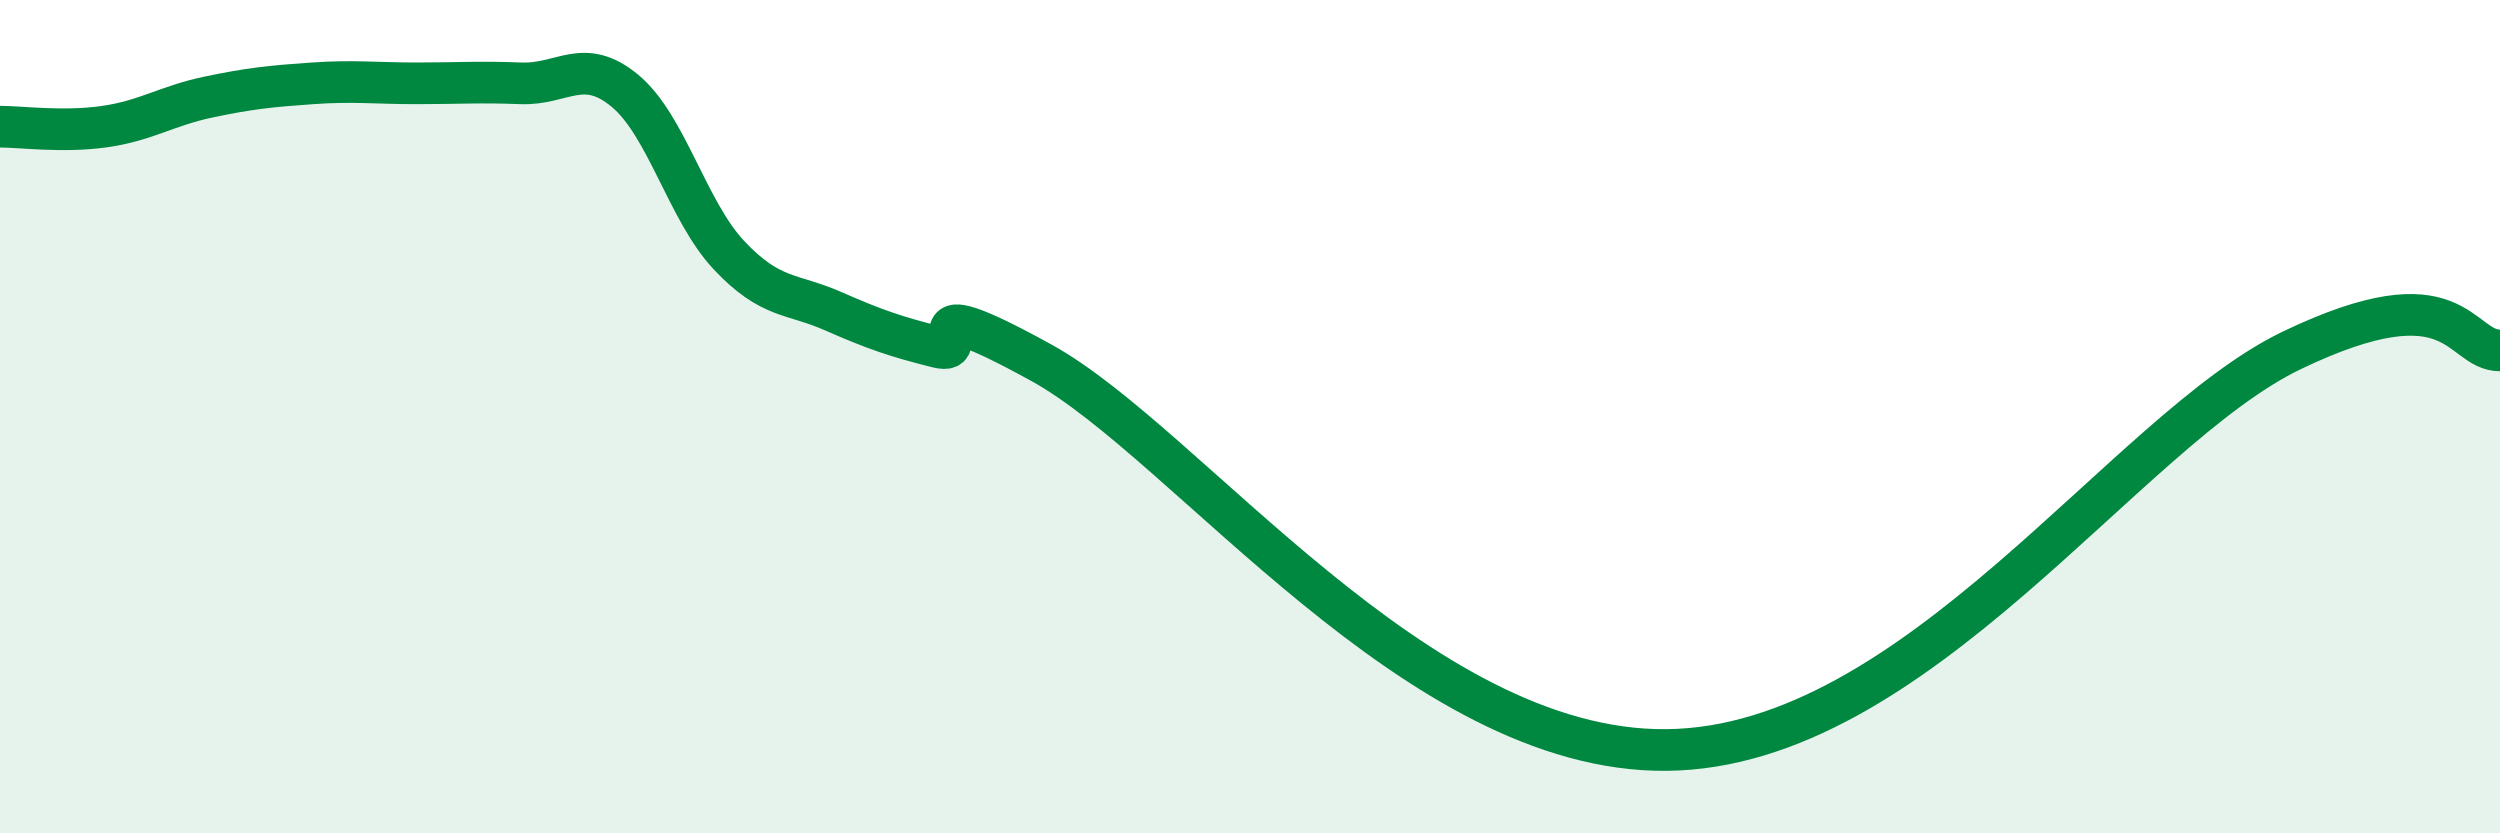
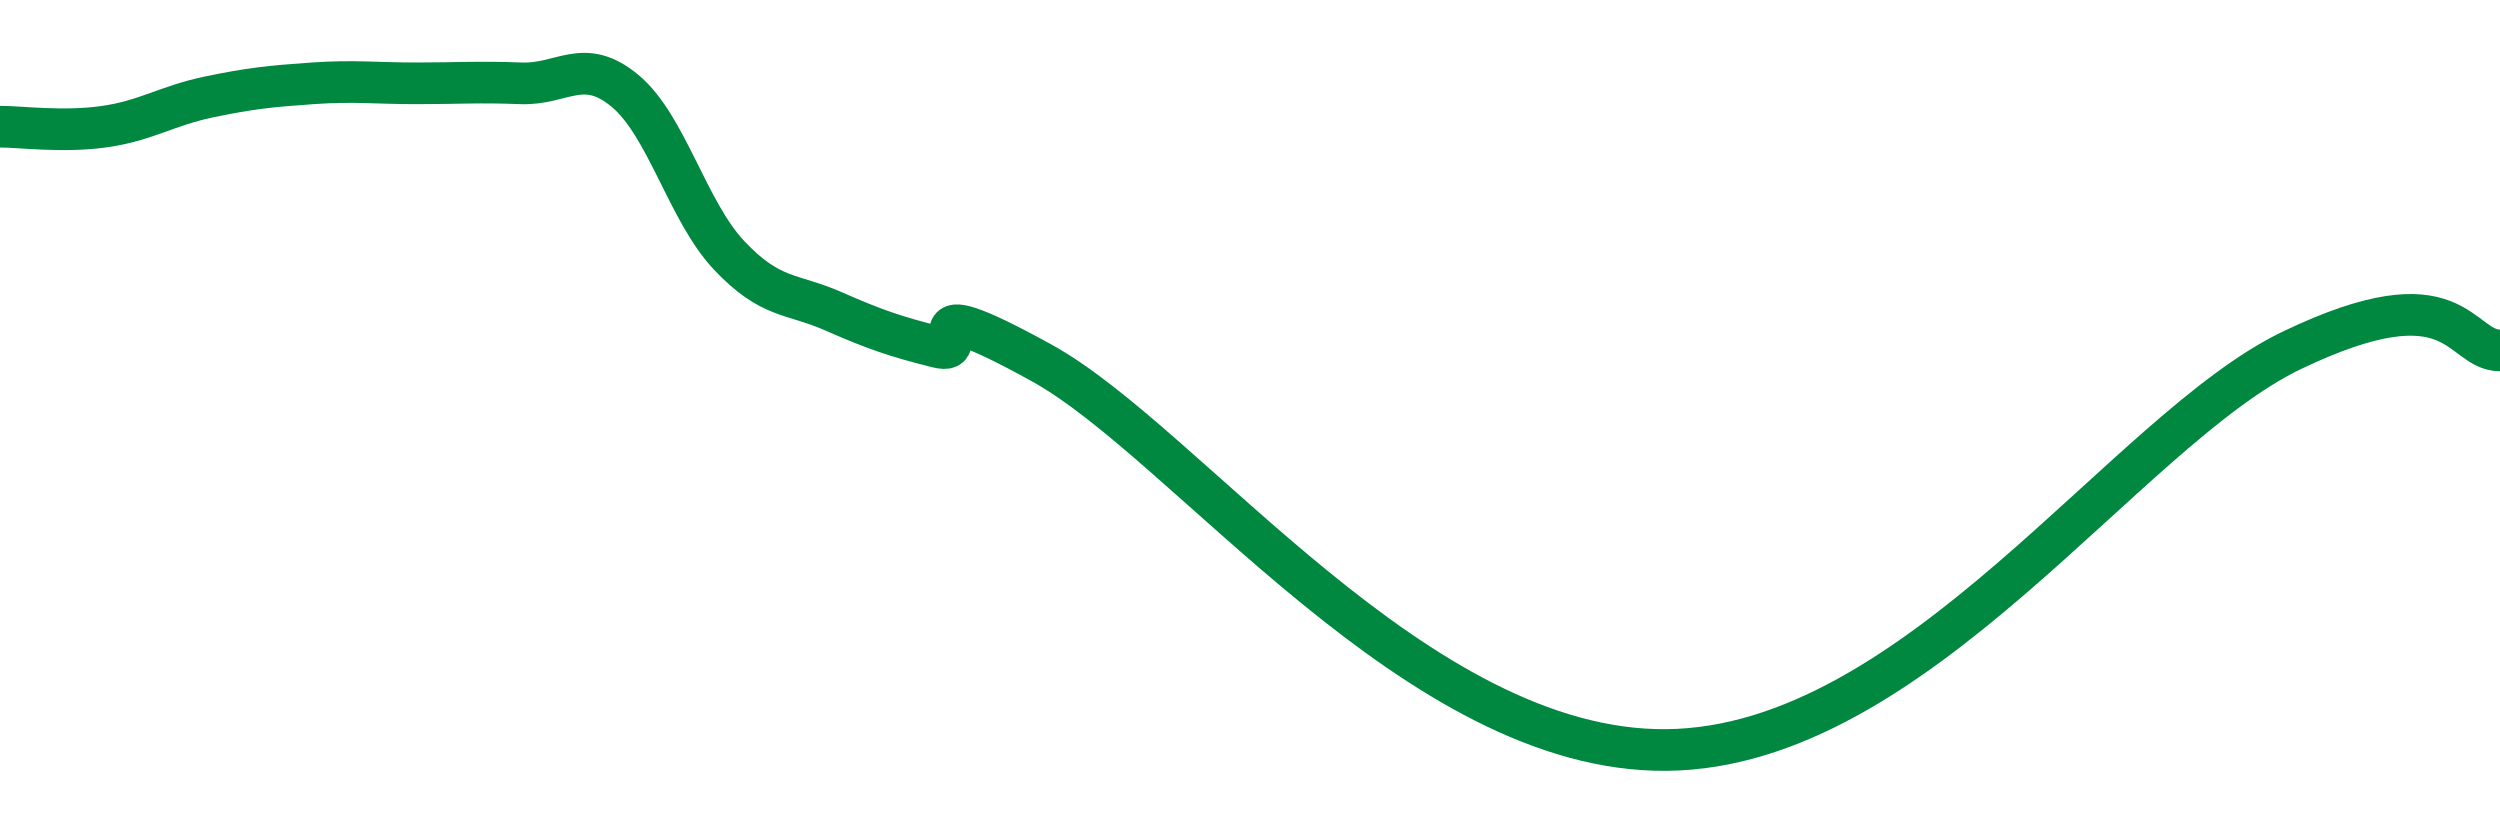
<svg xmlns="http://www.w3.org/2000/svg" width="60" height="20" viewBox="0 0 60 20">
-   <path d="M 0,3.04 C 0.5,3.04 1.5,3.18 2.5,3.04 C 3.5,2.9 4,2.54 5,2.33 C 6,2.12 6.5,2.07 7.5,2 C 8.5,1.93 9,2 10,2 C 11,2 11.5,1.96 12.5,2 C 13.5,2.04 14,1.35 15,2.18 C 16,3.01 16.5,5.07 17.5,6.13 C 18.5,7.19 19,7.03 20,7.47 C 21,7.91 21.5,8.08 22.5,8.33 C 23.5,8.58 21.5,6.78 25,8.71 C 28.5,10.64 34,18.06 40,18 C 46,17.94 51,10.33 55,8.41 C 59,6.49 59,8.41 60,8.41L60 20L0 20Z" fill="#008740" opacity="0.1" stroke-linecap="round" stroke-linejoin="round" />
  <path d="M 0,3.04 C 0.5,3.04 1.5,3.18 2.5,3.04 C 3.5,2.9 4,2.54 5,2.33 C 6,2.12 6.5,2.07 7.5,2 C 8.5,1.93 9,2 10,2 C 11,2 11.5,1.96 12.5,2 C 13.5,2.04 14,1.35 15,2.18 C 16,3.01 16.5,5.07 17.5,6.13 C 18.5,7.19 19,7.03 20,7.47 C 21,7.91 21.5,8.08 22.5,8.33 C 23.5,8.58 21.5,6.78 25,8.71 C 28.5,10.64 34,18.06 40,18 C 46,17.94 51,10.33 55,8.41 C 59,6.49 59,8.41 60,8.41" stroke="#008740" stroke-width="1" fill="none" stroke-linecap="round" stroke-linejoin="round" />
</svg>